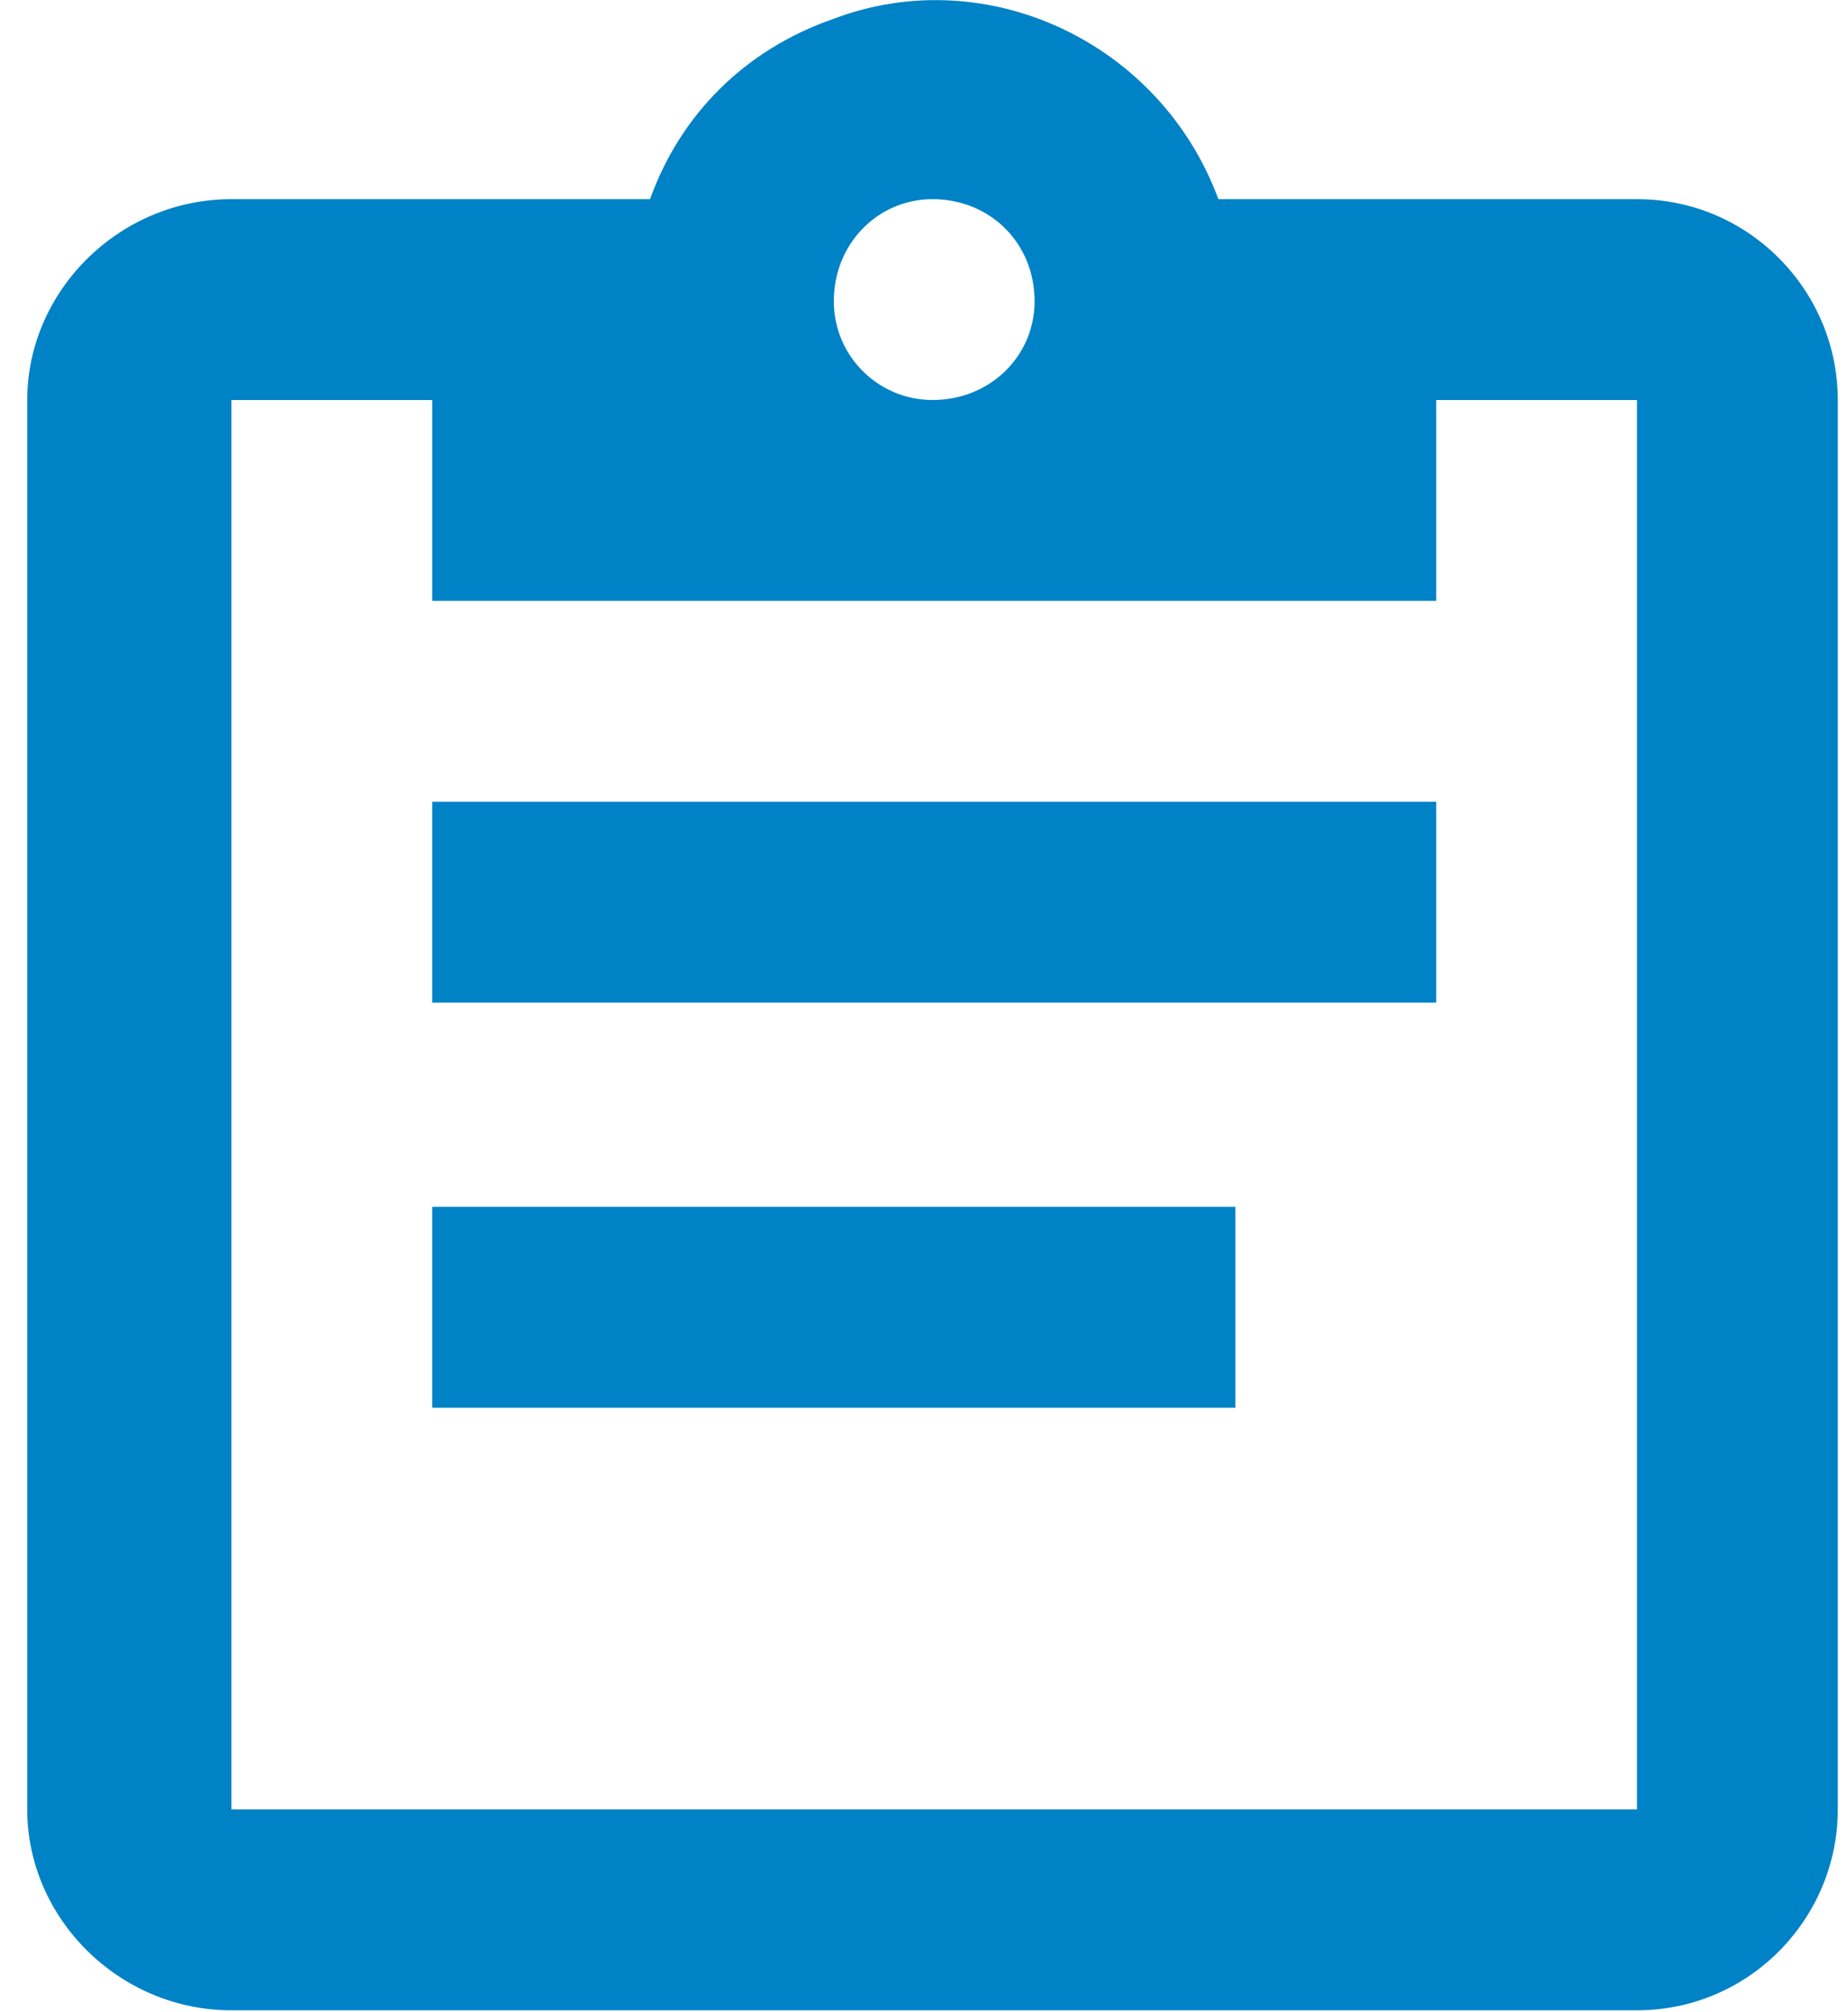
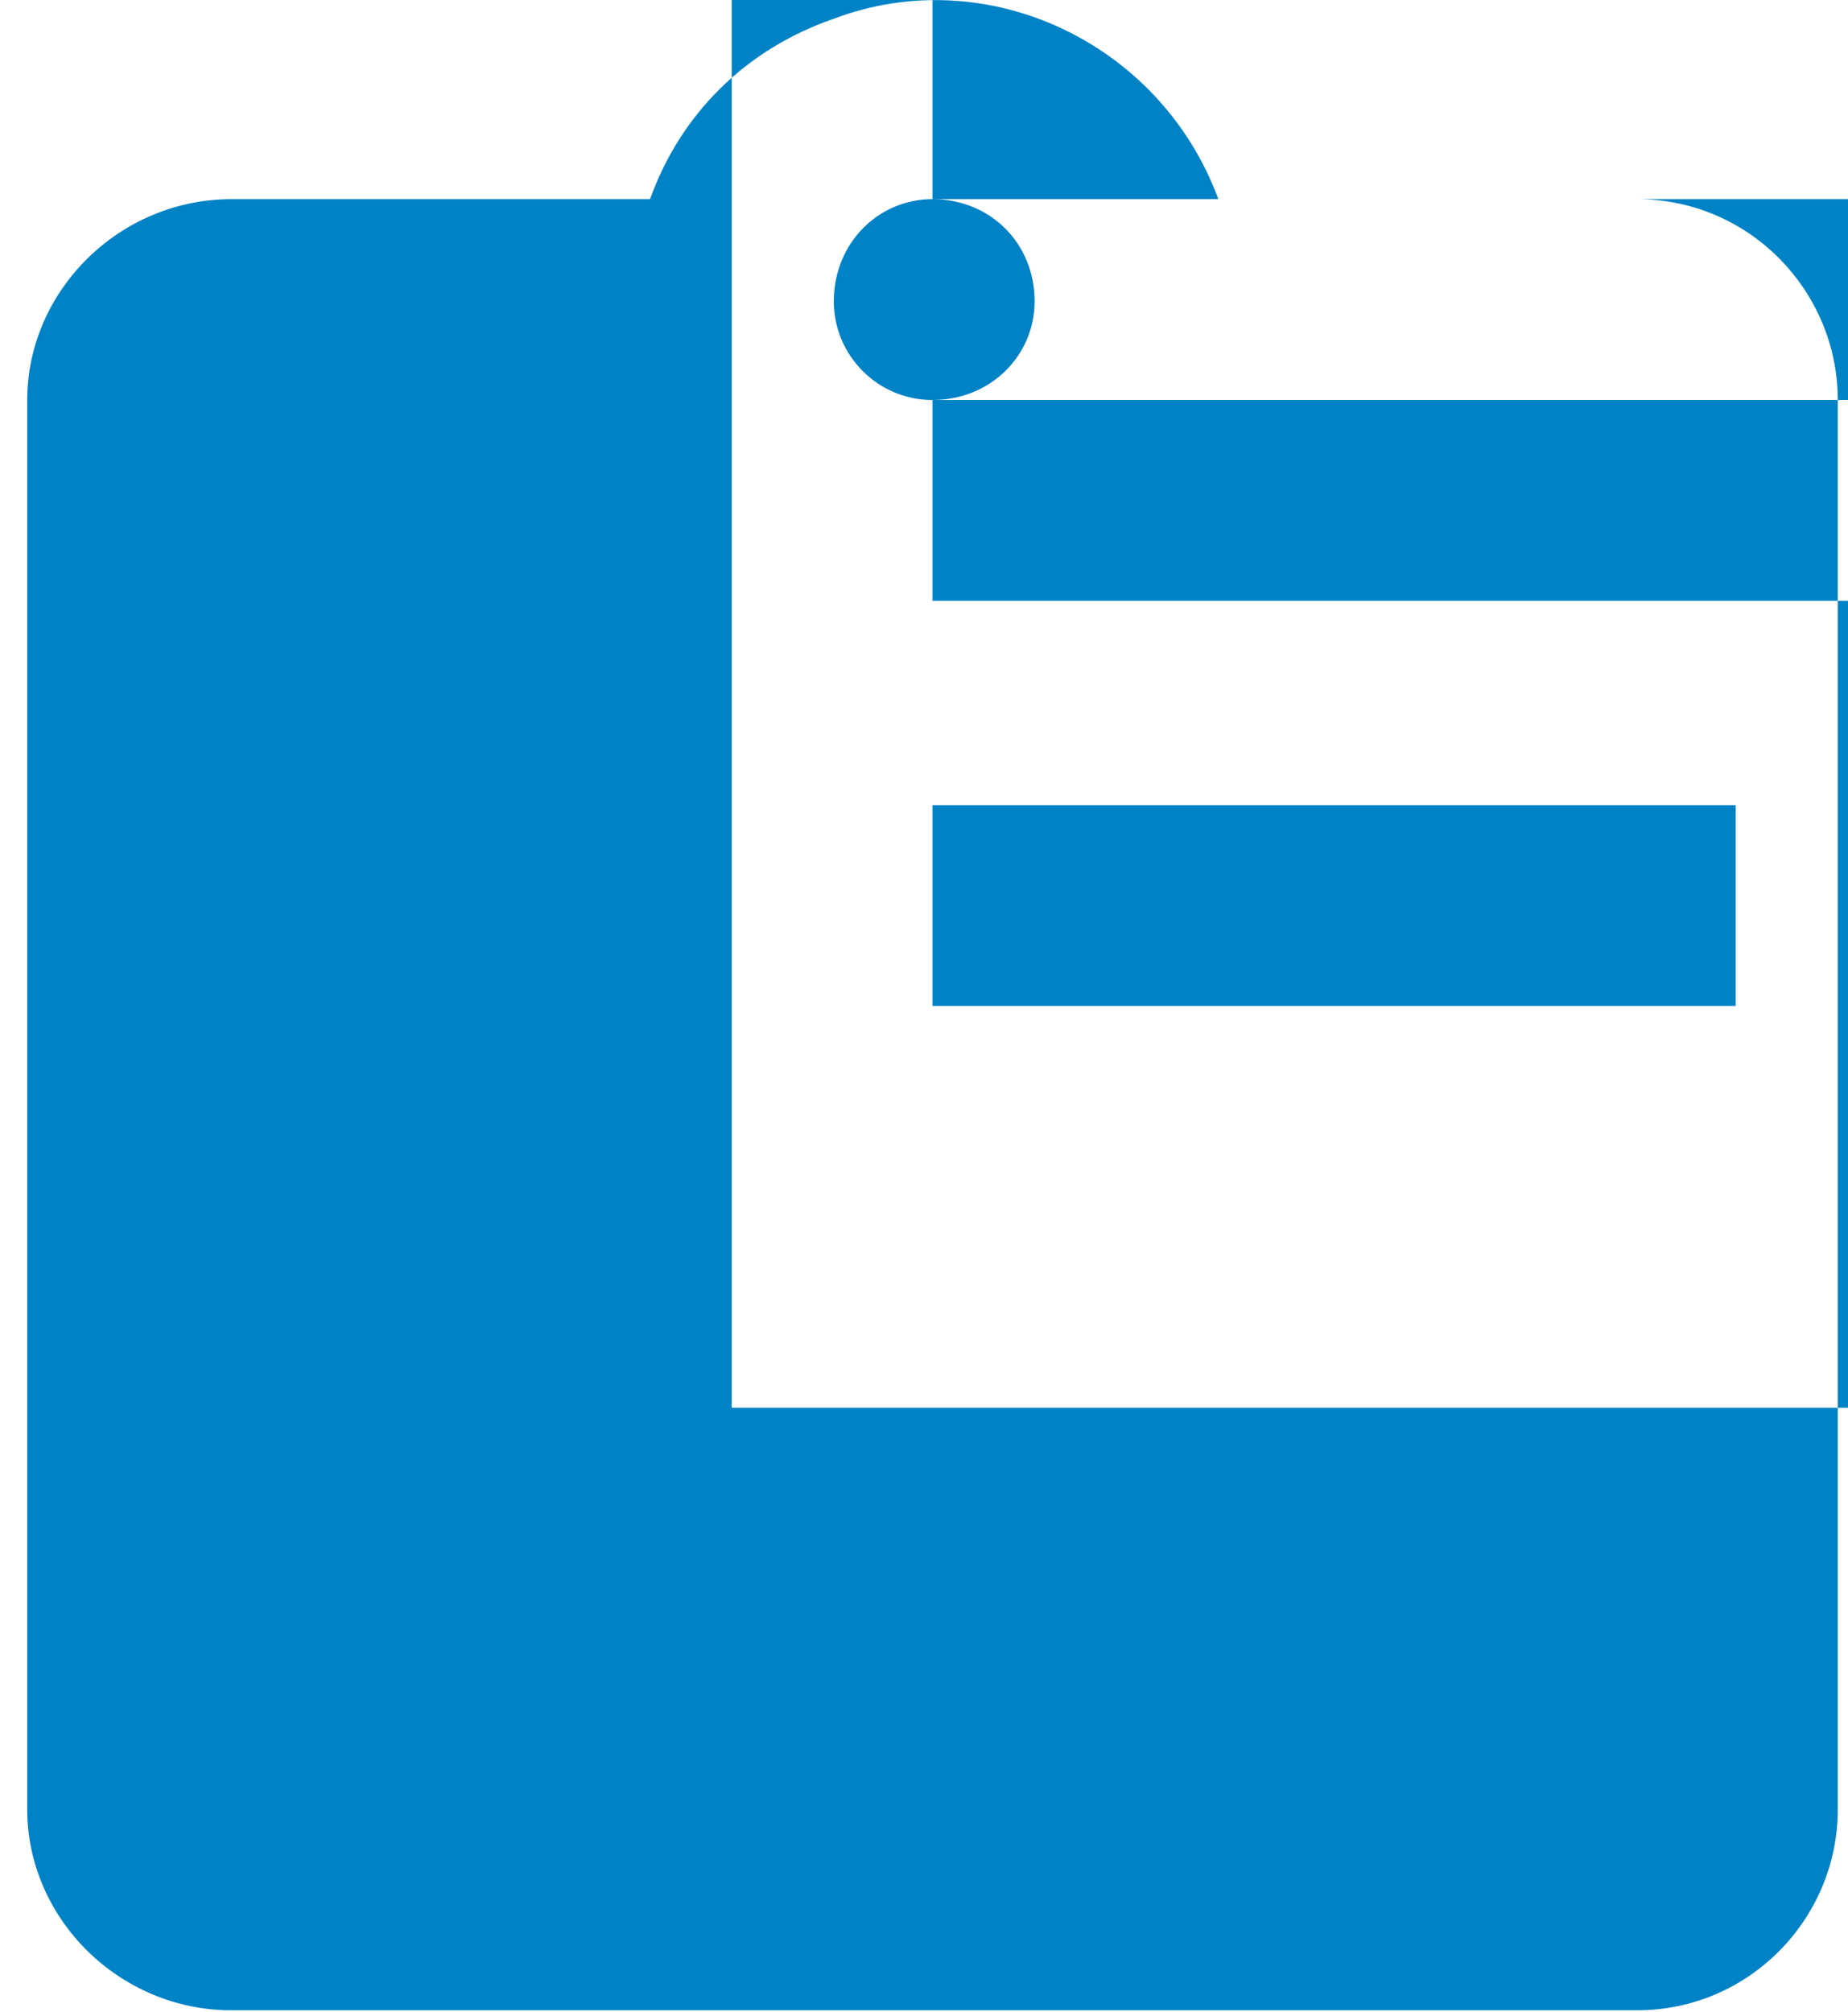
<svg xmlns="http://www.w3.org/2000/svg" xml:space="preserve" width="543px" height="591px" version="1.0" style="shape-rendering:geometricPrecision; text-rendering:geometricPrecision; image-rendering:optimizeQuality; fill-rule:evenodd; clip-rule:evenodd" viewBox="0 0 543 590">
  <defs>
    <style type="text/css">
   
    .fil0 {fill:#0082C6}
   
  </style>
  </defs>
  <g id="Layer_x0020_1">
    <g>
-       <path class="fil0" d="M481 58l-123 0c-17,-46 -68,-70 -113,-53 -26,9 -45,28 -54,53l-123 0c-33,0 -60,27 -60,59l0 414c0,32 27,59 60,59l413 0c33,0 59,-27 59,-59l0 -414c0,-32 -26,-59 -59,-59l0 0zm-207 0c17,0 30,13 30,30 0,16 -13,29 -30,29 -16,0 -29,-13 -29,-29 0,-17 13,-30 29,-30l0 0zm-147 118l295 0 0 -59 59 0 0 414 -413 0 0 -414 59 0 0 59 0 0zm295 118l-295 0 0 -59 295 0 0 59 0 0zm-59 119l-236 0 0 -59 236 0 0 59z" />
+       <path class="fil0" d="M481 58l-123 0c-17,-46 -68,-70 -113,-53 -26,9 -45,28 -54,53l-123 0c-33,0 -60,27 -60,59l0 414c0,32 27,59 60,59l413 0c33,0 59,-27 59,-59l0 -414c0,-32 -26,-59 -59,-59l0 0zm-207 0c17,0 30,13 30,30 0,16 -13,29 -30,29 -16,0 -29,-13 -29,-29 0,-17 13,-30 29,-30l0 0zl295 0 0 -59 59 0 0 414 -413 0 0 -414 59 0 0 59 0 0zm295 118l-295 0 0 -59 295 0 0 59 0 0zm-59 119l-236 0 0 -59 236 0 0 59z" />
    </g>
  </g>
</svg>